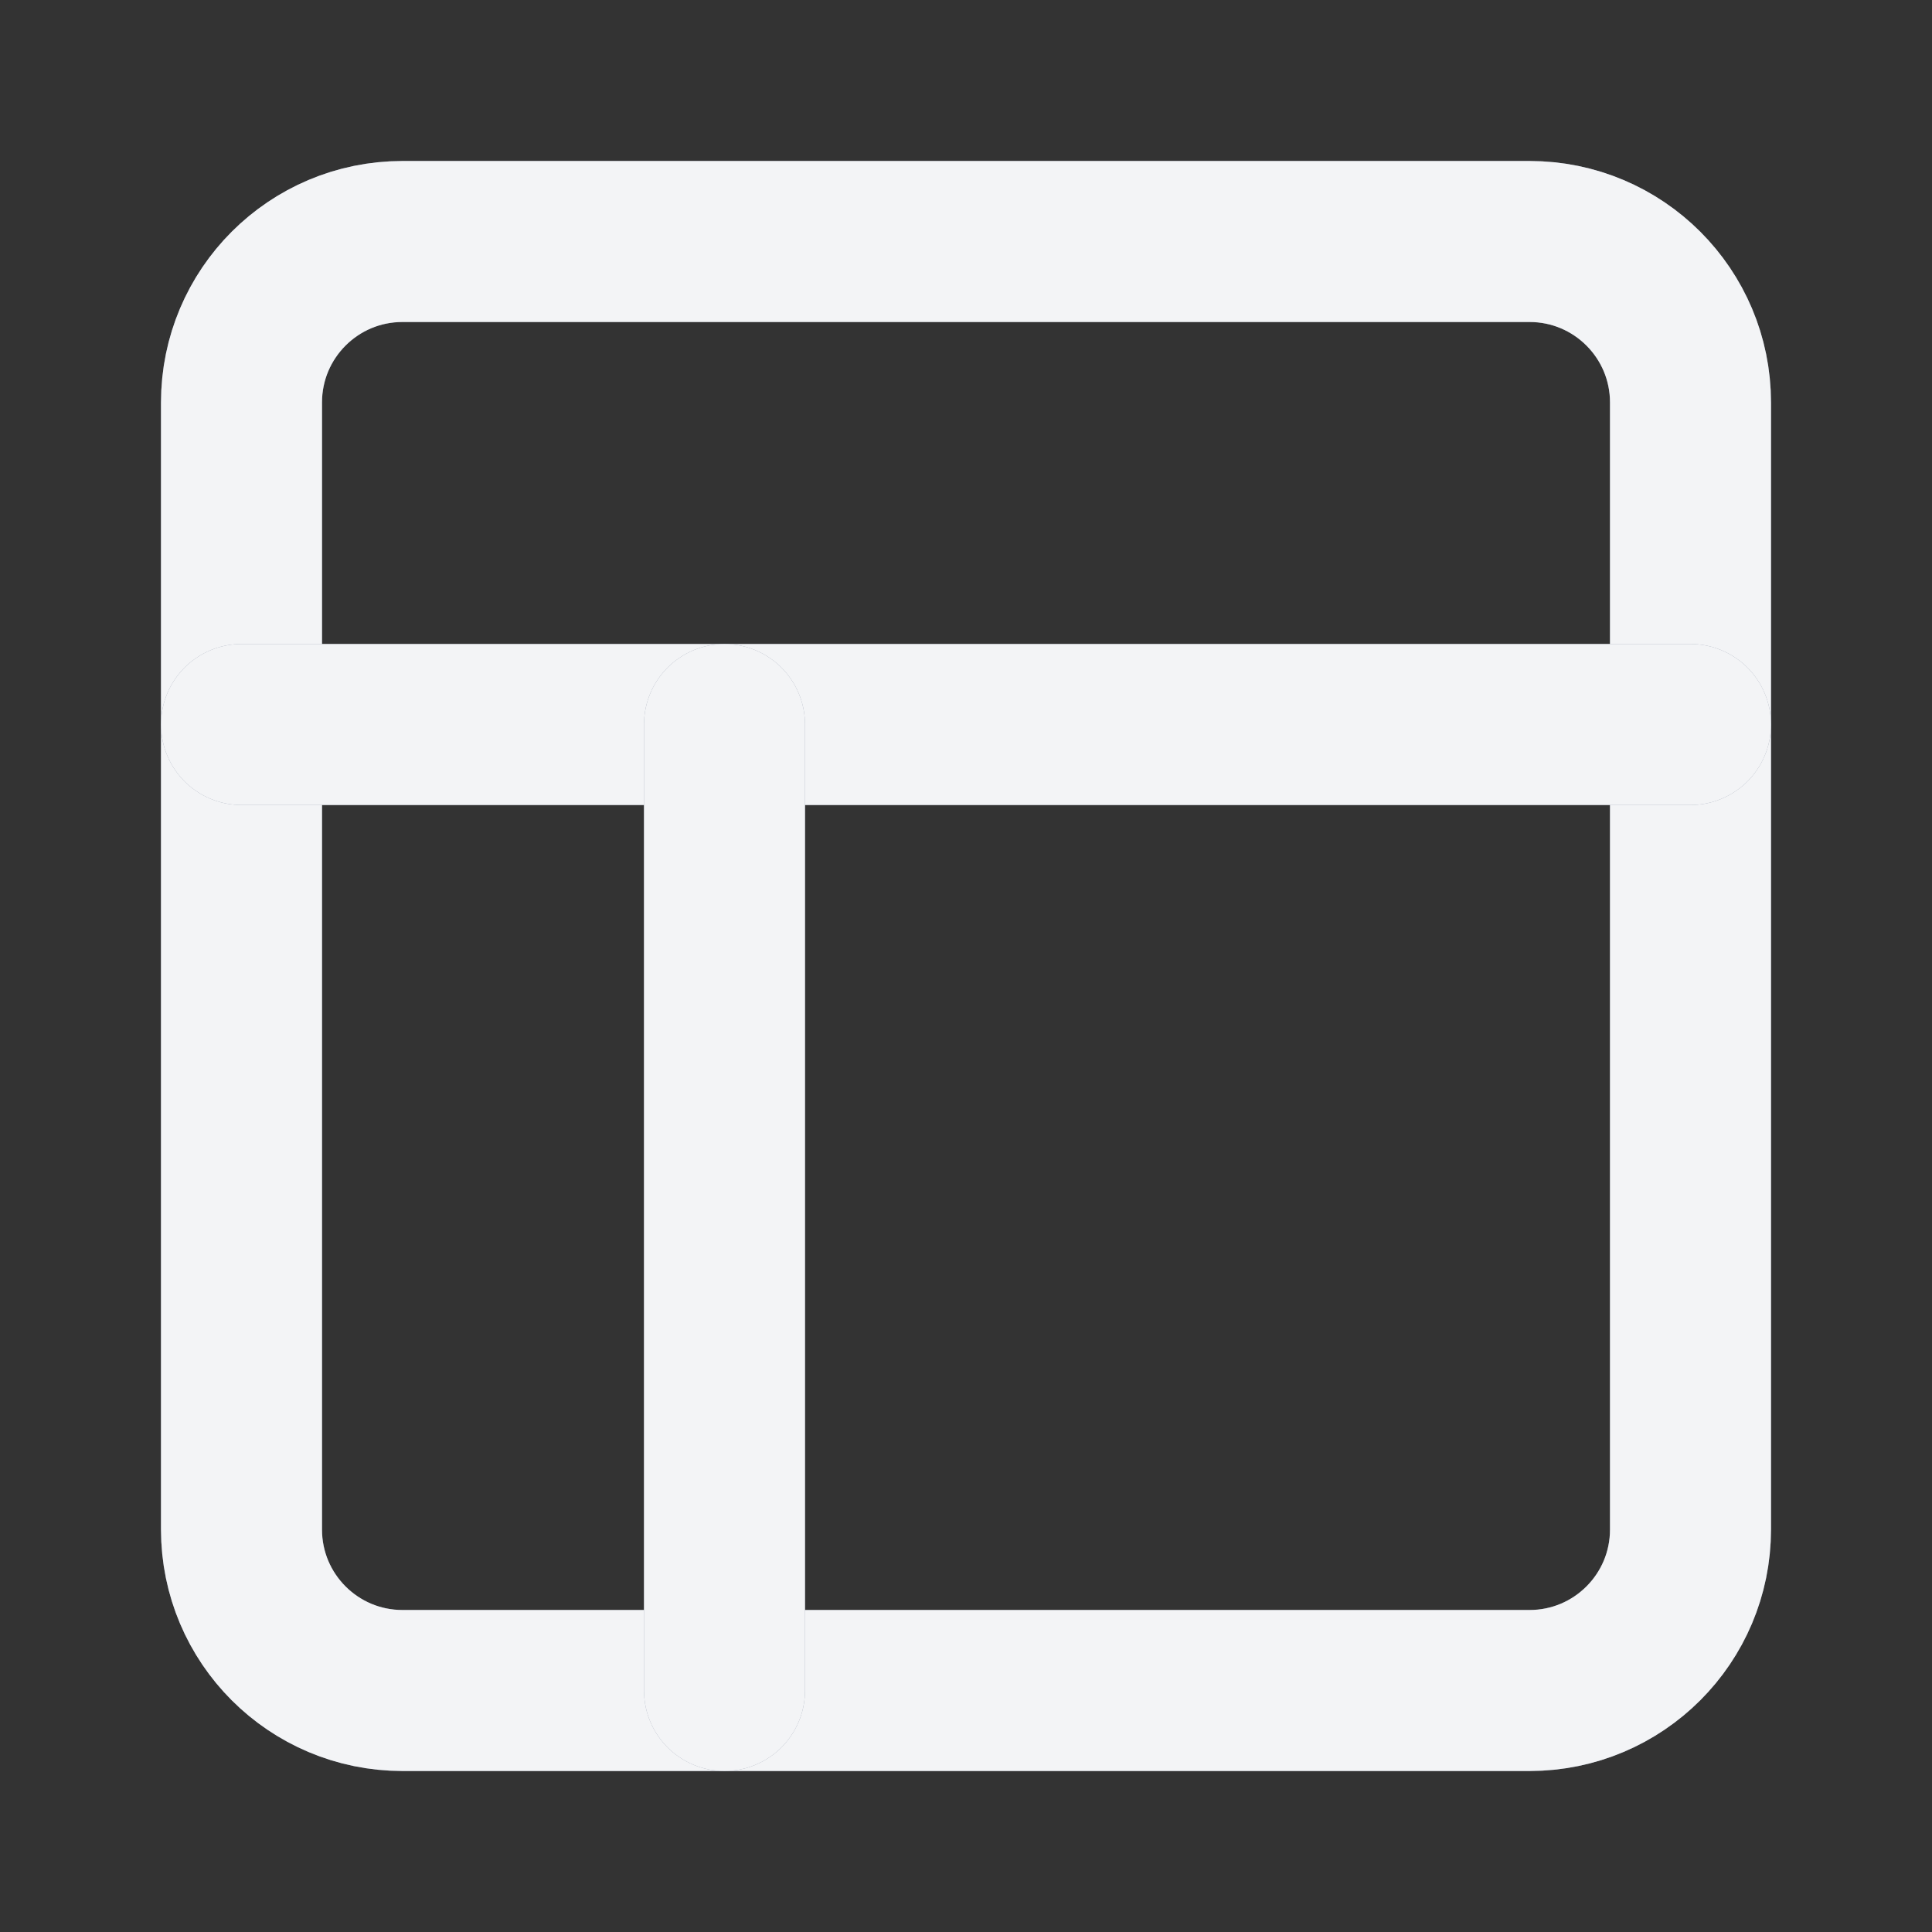
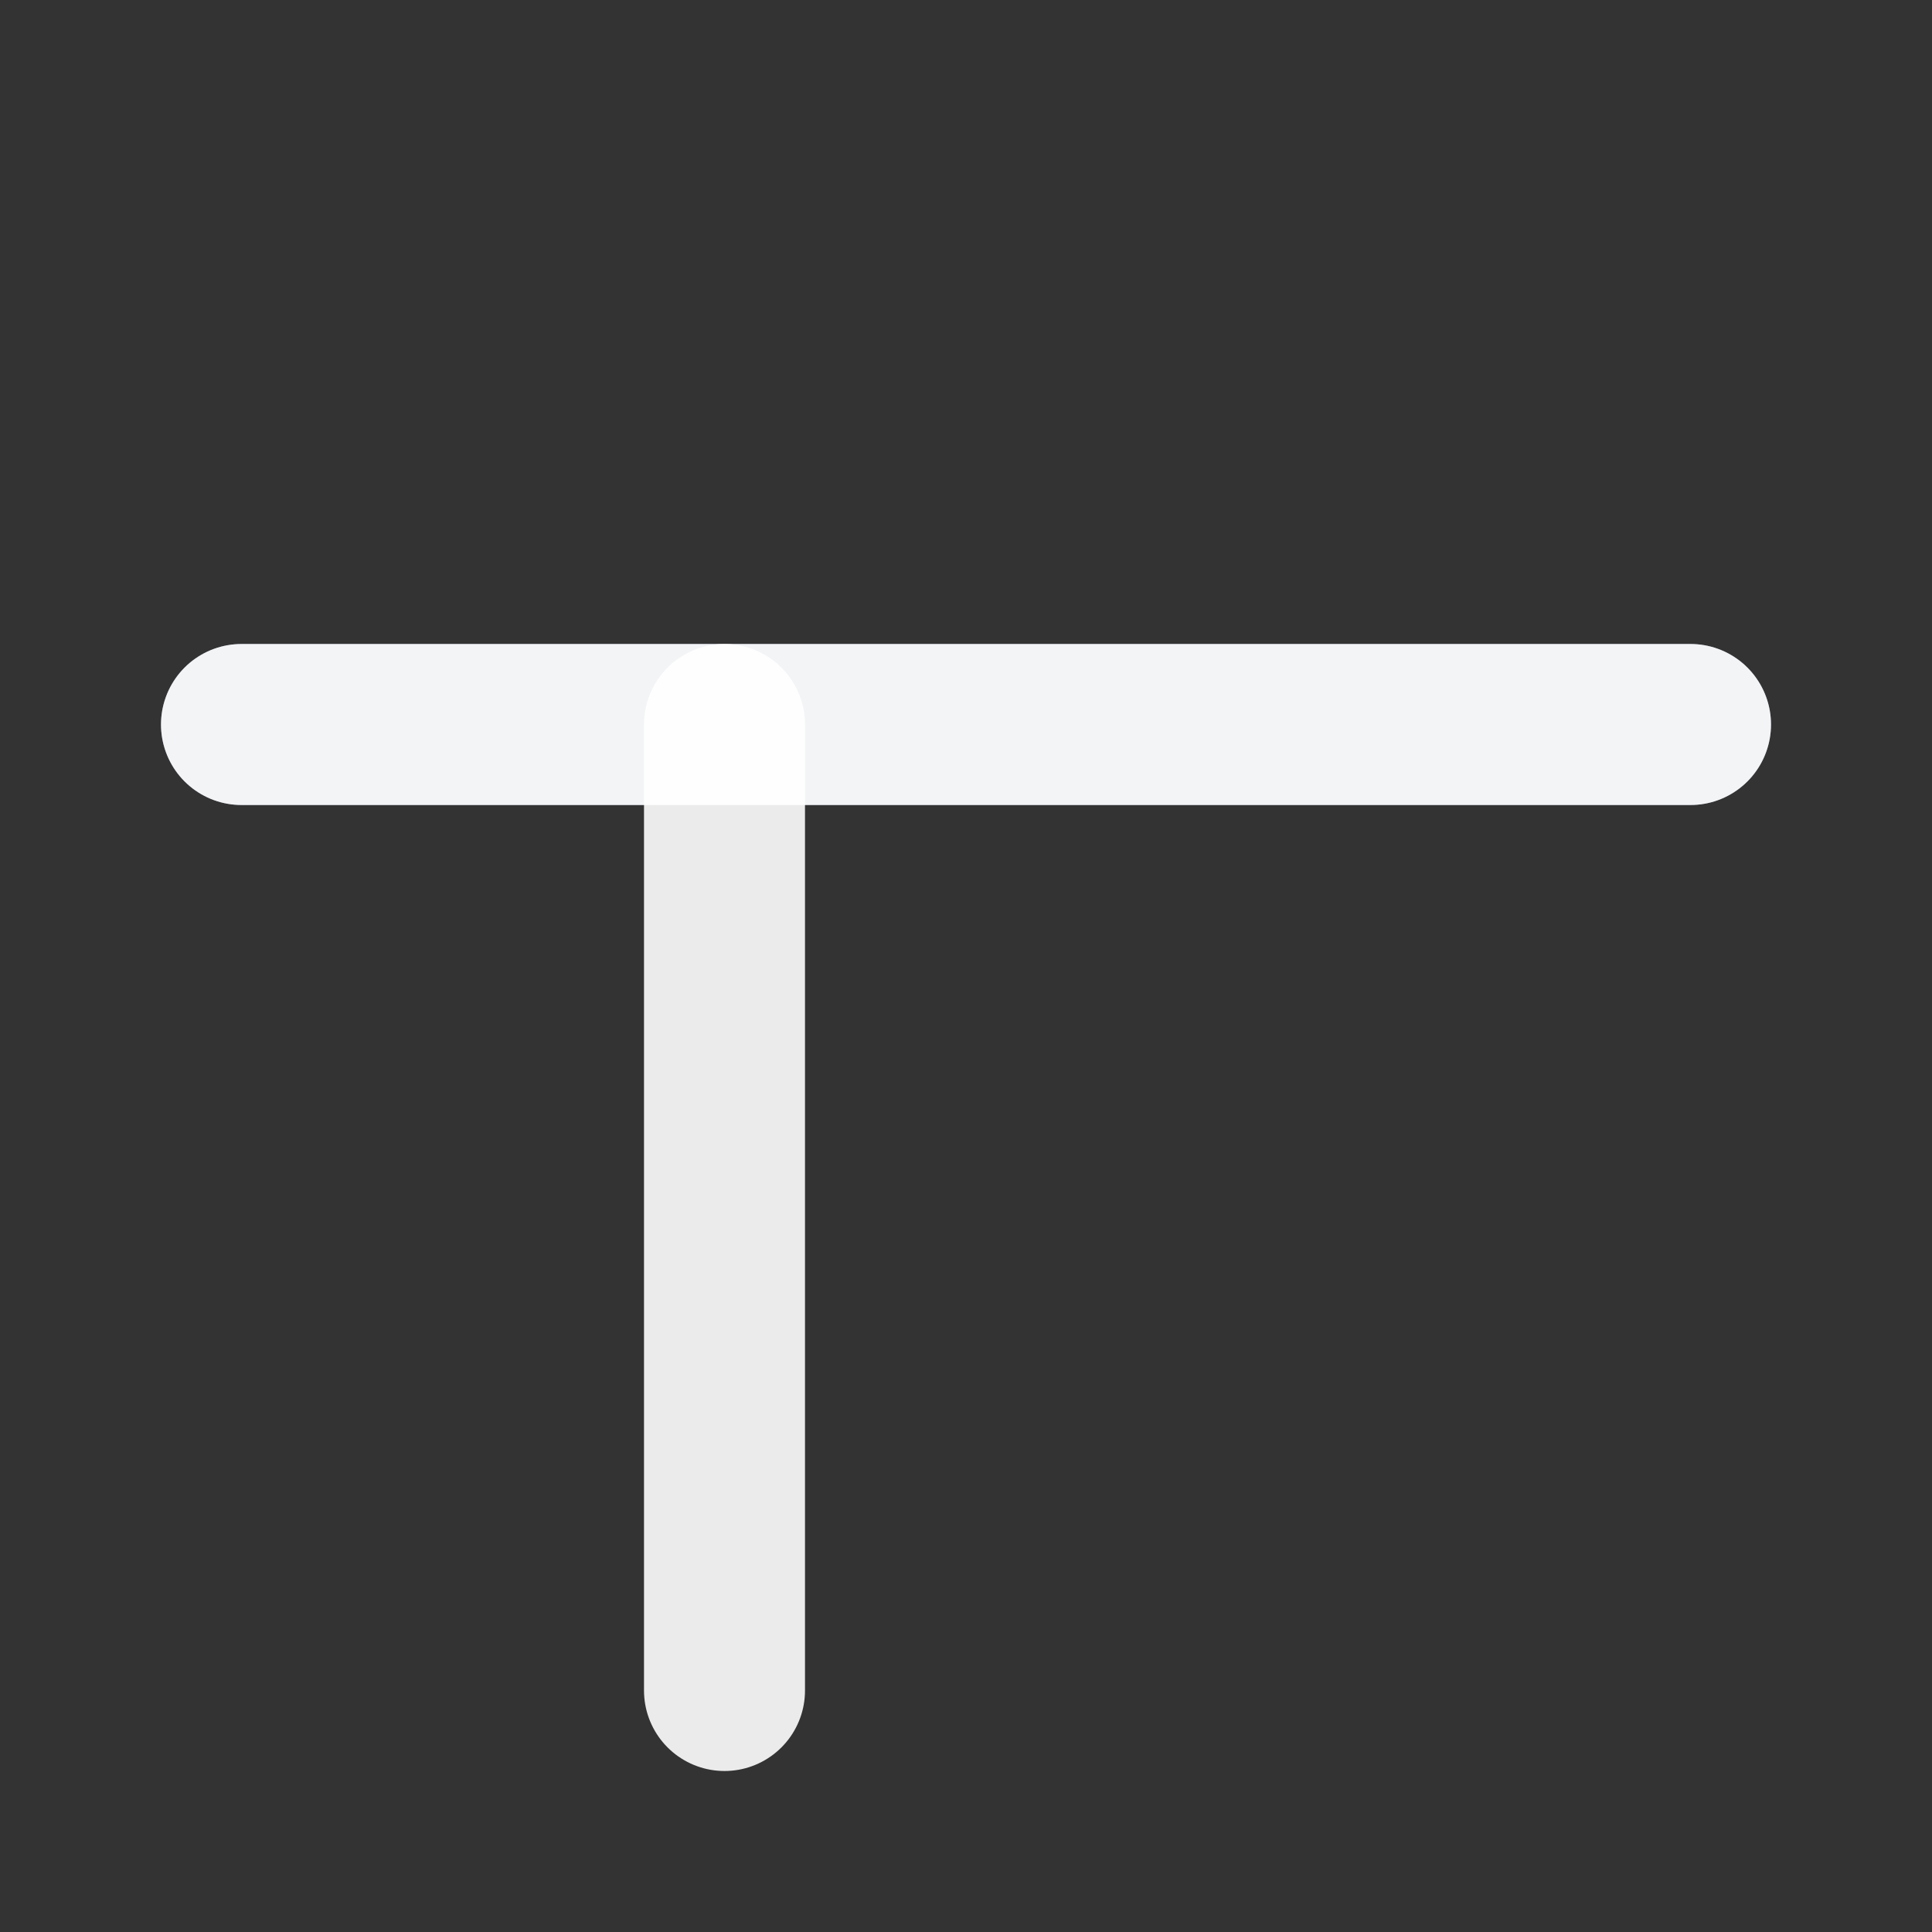
<svg xmlns="http://www.w3.org/2000/svg" width="24" height="24" viewBox="0 0 24 24" fill="none">
  <rect x="0" y="0" width="24" height="24" fill="#333333" stroke="none" />
-   <path d="M19 3H5C3.895 3 3 3.895 3 5V19C3 20.105 3.895 21 5 21H19C20.105 21 21 20.105 21 19V5C21 3.895 20.105 3 19 3Z" stroke="#808A9F" stroke-width="2" stroke-linecap="round" stroke-linejoin="round" />
-   <path d="M19 3H5C3.895 3 3 3.895 3 5V19C3 20.105 3.895 21 5 21H19C20.105 21 21 20.105 21 19V5C21 3.895 20.105 3 19 3Z" stroke="white" stroke-opacity="0.9" stroke-width="2" stroke-linecap="round" stroke-linejoin="round" />
  <path d="M3 9H21" stroke="#808A9F" stroke-width="2" stroke-linecap="round" stroke-linejoin="round" />
  <path d="M3 9H21" stroke="white" stroke-opacity="0.9" stroke-width="2" stroke-linecap="round" stroke-linejoin="round" />
-   <path d="M9 21V9" stroke="#808A9F" stroke-width="2" stroke-linecap="round" stroke-linejoin="round" />
  <path d="M9 21V9" stroke="white" stroke-opacity="0.9" stroke-width="2" stroke-linecap="round" stroke-linejoin="round" />
</svg>